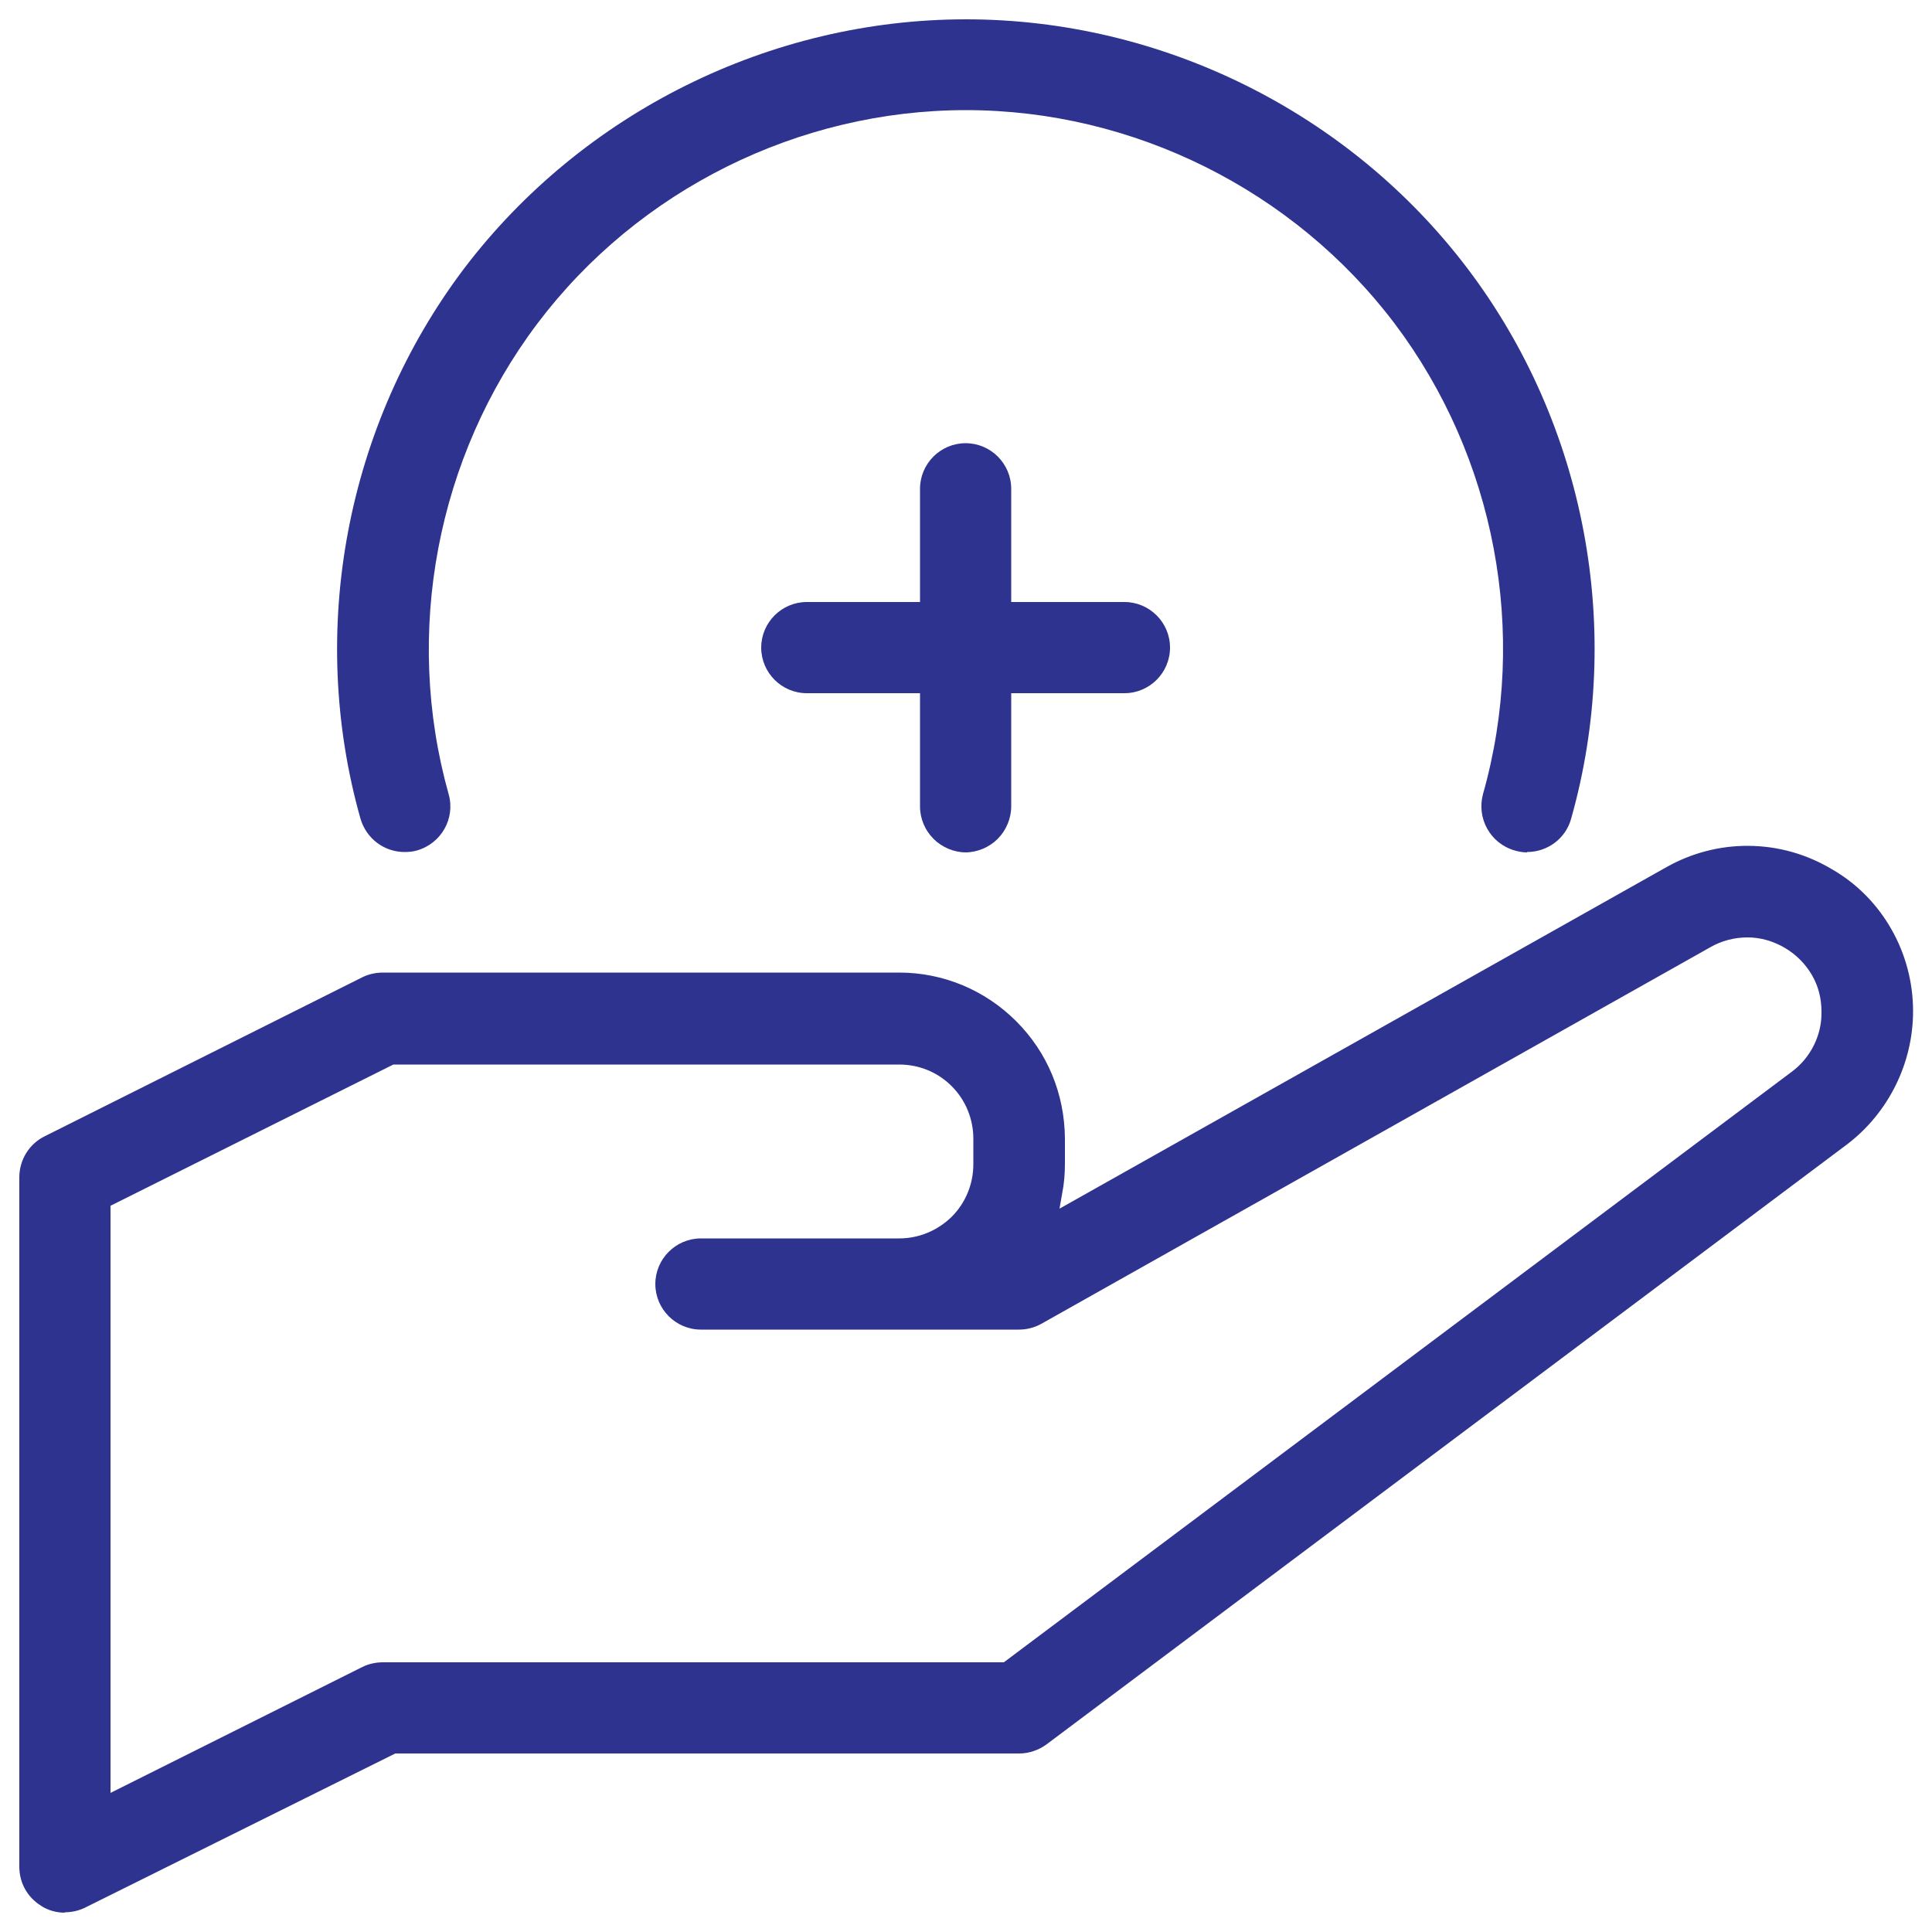
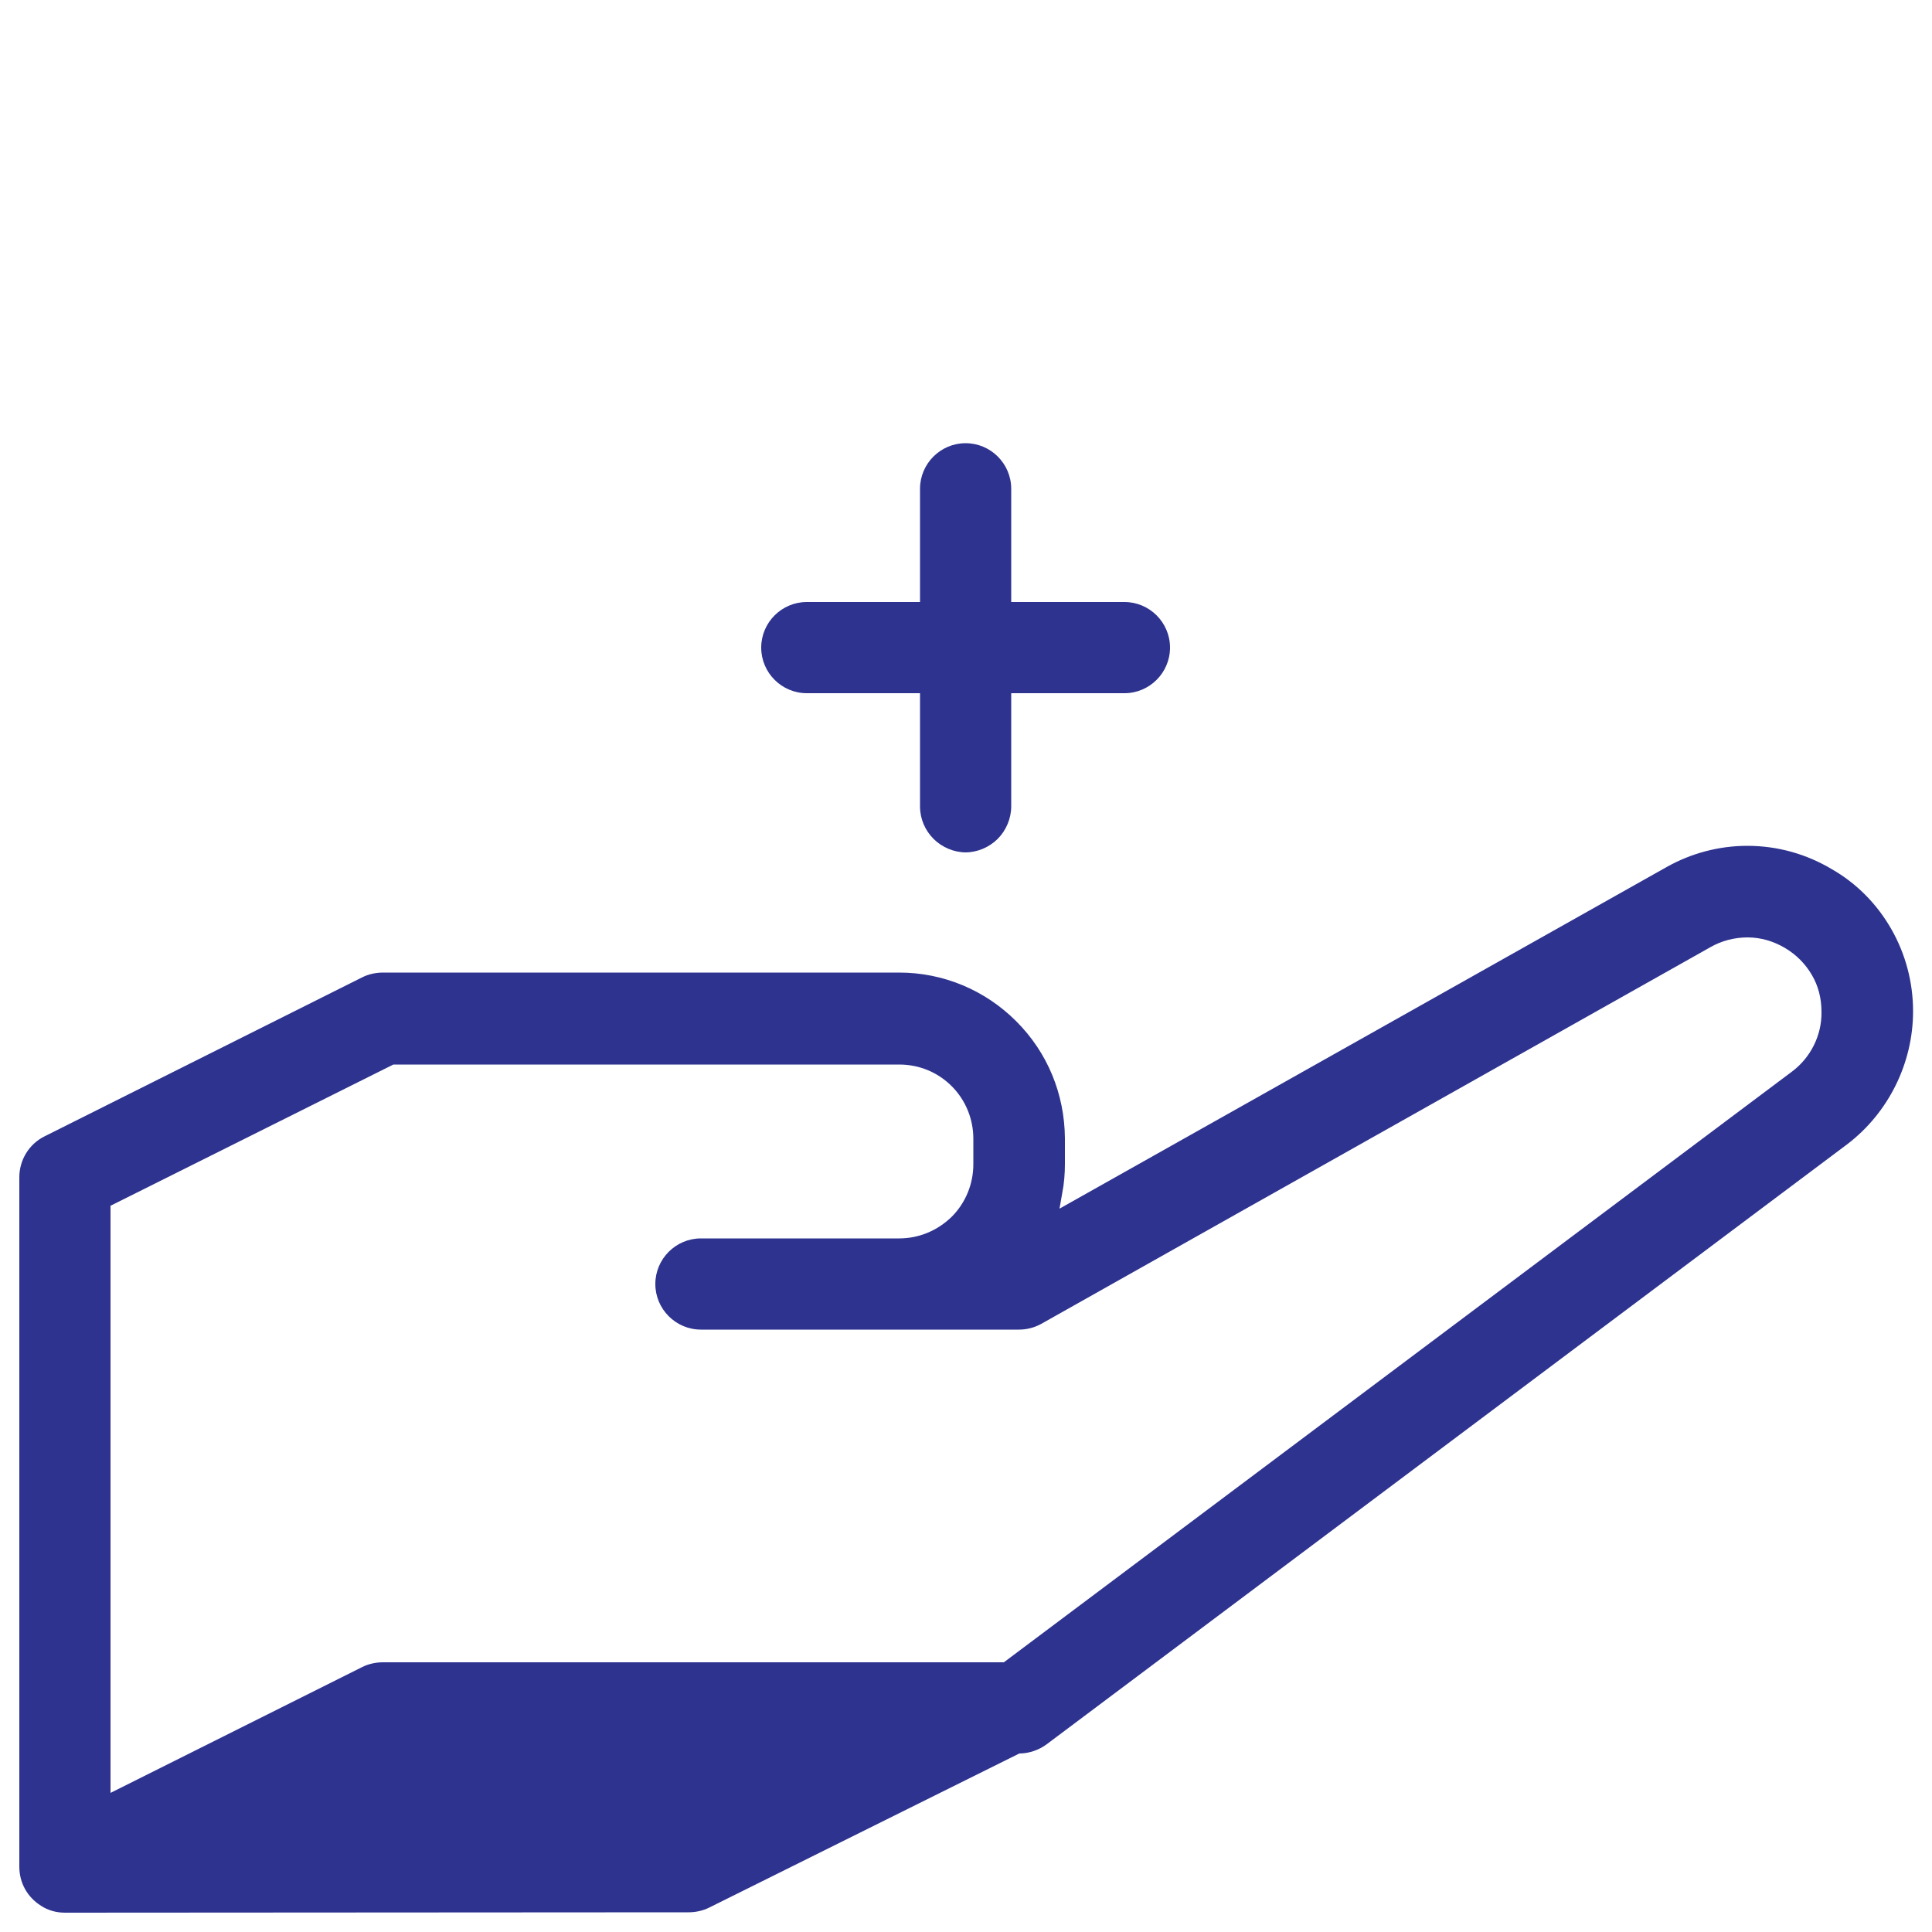
<svg xmlns="http://www.w3.org/2000/svg" id="Layer_1" data-name="Layer 1" viewBox="0 0 50 50">
  <defs>
    <style>
      .cls-1 {
        fill: #2d338f;
      }
    </style>
  </defs>
-   <path class="cls-1" d="m1.68,49.5c-.22,0-.44-.06-.62-.18-.35-.22-.56-.59-.56-1.01v-17.84c0-.45.25-.86.65-1.06l8.23-4.12c.16-.08.35-.12.53-.12h13.36c1.14,0,2.22.45,3.03,1.26.81.81,1.25,1.88,1.26,3.03v.66c0,.25-.02.51-.07.76l-.07.4,15.71-8.84c.64-.36,1.36-.55,2.09-.55.8,0,1.54.22,2.18.6.65.37,1.18.91,1.55,1.56.37.65.56,1.38.56,2.12,0,1.35-.64,2.63-1.7,3.44l-20.72,15.53c-.2.15-.46.24-.71.24H10.23l-8.03,3.99c-.16.08-.35.12-.53.12Zm1.18-18.29v15.19l6.52-3.26c.16-.08.35-.12.53-.12h16.07l20.4-15.29c.48-.36.77-.94.76-1.54,0-.35-.08-.67-.25-.96-.17-.29-.41-.53-.7-.7-.29-.17-.62-.27-.96-.27h0c-.35,0-.68.09-.96.25l-17.32,9.75c-.18.1-.38.15-.58.15h-8.23c-.65,0-1.18-.53-1.18-1.18s.53-1.18,1.18-1.18h5.13c.51,0,.99-.2,1.36-.56.36-.36.56-.85.56-1.36v-.66c0-.51-.2-1-.56-1.36-.36-.36-.84-.56-1.36-.56h-13.09l-7.33,3.66Z" />
-   <path class="cls-1" d="m39.52,22.06c-.11,0-.22-.02-.32-.05-.63-.18-.99-.83-.82-1.46,1.18-4.17.32-8.72-2.29-12.18-2.61-3.45-6.76-5.52-11.09-5.52s-8.48,2.06-11.09,5.52-3.47,8.01-2.3,12.18c.18.63-.19,1.28-.82,1.46-.1.03-.21.04-.32.04h0c-.53,0-.99-.35-1.14-.86-1.38-4.88-.37-10.2,2.68-14.24C15.08,2.91,19.93.5,25,.5s9.92,2.41,12.98,6.45c3.06,4.04,4.06,9.37,2.68,14.24-.14.51-.61.86-1.14.86Z" />
+   <path class="cls-1" d="m1.68,49.5c-.22,0-.44-.06-.62-.18-.35-.22-.56-.59-.56-1.01v-17.84c0-.45.25-.86.65-1.06l8.23-4.12c.16-.08.35-.12.53-.12h13.36c1.14,0,2.22.45,3.03,1.26.81.81,1.25,1.88,1.26,3.03v.66c0,.25-.02.51-.07.76l-.07.4,15.71-8.84c.64-.36,1.36-.55,2.09-.55.8,0,1.54.22,2.18.6.65.37,1.18.91,1.55,1.56.37.65.56,1.38.56,2.12,0,1.35-.64,2.63-1.7,3.44l-20.72,15.53c-.2.15-.46.24-.71.24l-8.03,3.99c-.16.08-.35.12-.53.12Zm1.18-18.29v15.19l6.52-3.26c.16-.08.35-.12.53-.12h16.07l20.4-15.29c.48-.36.77-.94.76-1.54,0-.35-.08-.67-.25-.96-.17-.29-.41-.53-.7-.7-.29-.17-.62-.27-.96-.27h0c-.35,0-.68.09-.96.25l-17.32,9.75c-.18.1-.38.15-.58.15h-8.23c-.65,0-1.18-.53-1.18-1.18s.53-1.18,1.18-1.18h5.13c.51,0,.99-.2,1.36-.56.36-.36.56-.85.56-1.36v-.66c0-.51-.2-1-.56-1.36-.36-.36-.84-.56-1.36-.56h-13.09l-7.33,3.66Z" />
  <path class="cls-1" d="m25,22.06c-.31,0-.62-.13-.84-.35s-.35-.52-.35-.84v-2.93h-2.93c-.65,0-1.18-.53-1.18-1.18s.53-1.18,1.18-1.18h2.93v-2.93c0-.65.53-1.18,1.18-1.18s1.18.53,1.18,1.18v2.93h2.93c.65,0,1.18.53,1.18,1.18s-.53,1.18-1.18,1.18h-2.93v2.93c0,.31-.13.62-.35.84-.22.22-.53.35-.84.35Z" />
</svg>